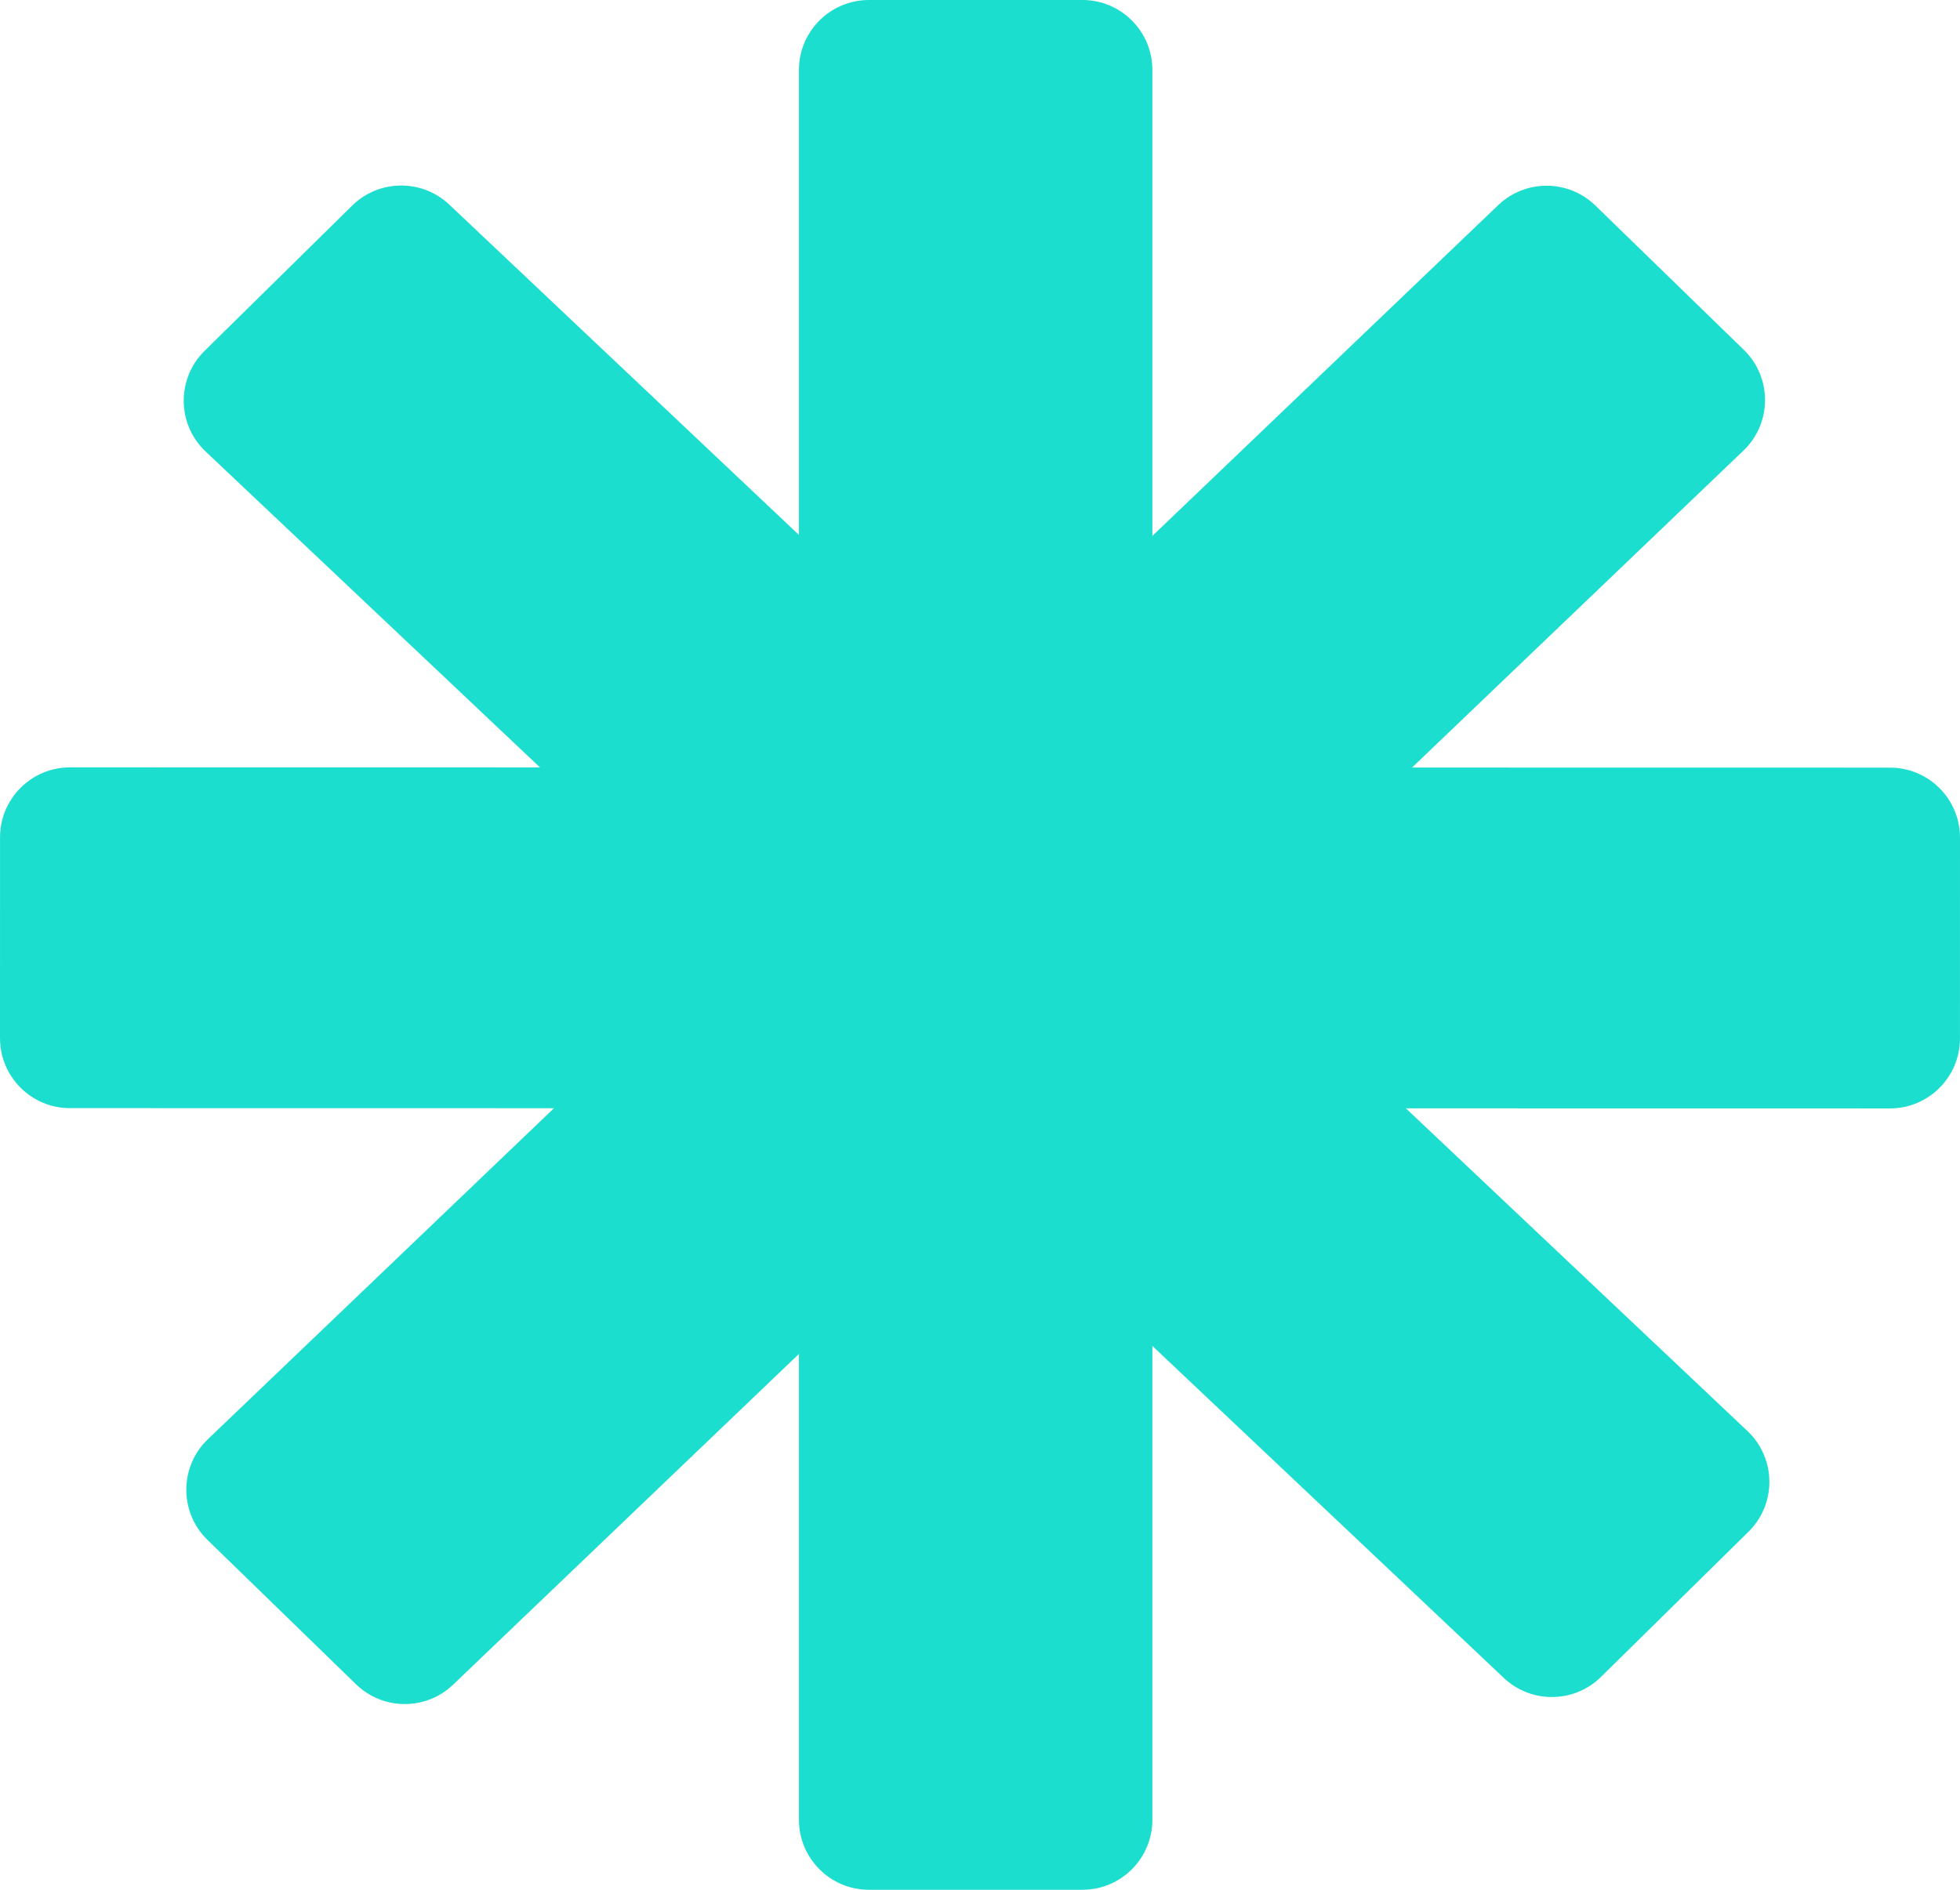
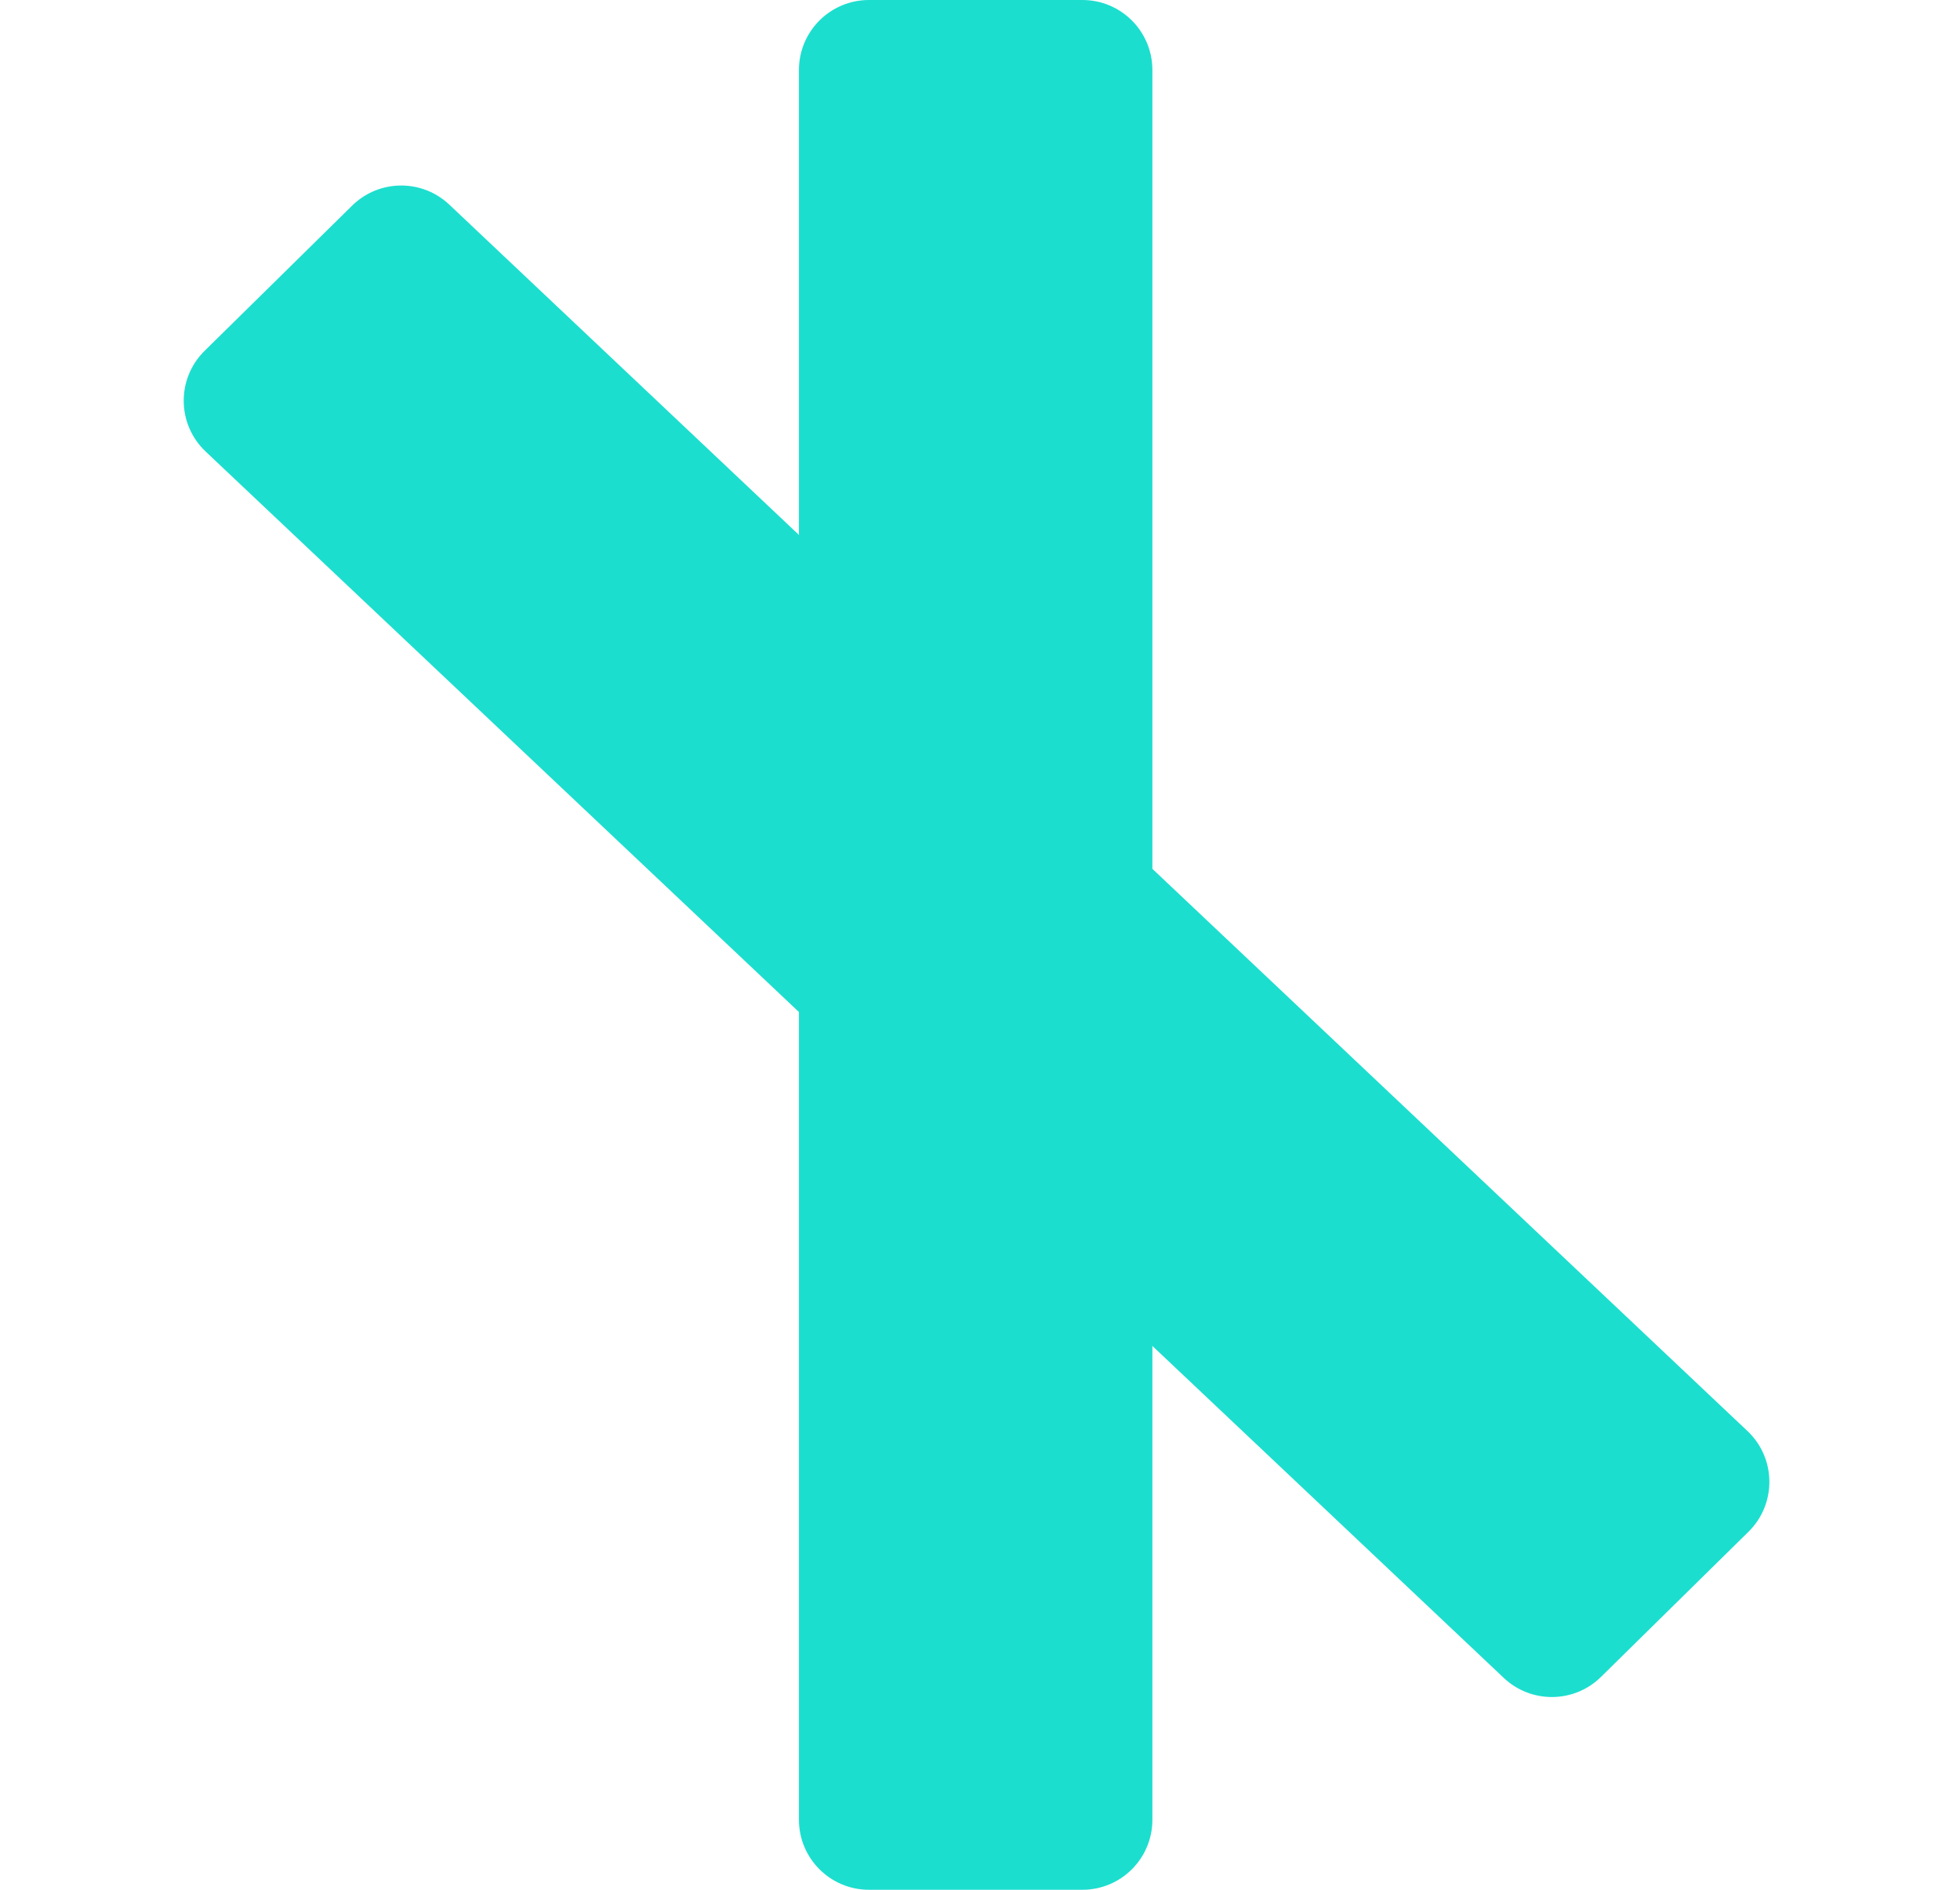
<svg xmlns="http://www.w3.org/2000/svg" width="56" height="54" viewBox="0 0 56 54" fill="none">
  <path d="M22.827 2C22.827 0.895 23.723 0 24.827 0H30.925C32.03 0 32.925 0.895 32.925 2V52C32.925 53.105 32.03 54 30.925 54H24.827C23.723 54 22.827 53.105 22.827 52V2Z" fill="#1cdece" />
-   <path d="M42.806 5.862C43.583 5.118 44.81 5.123 45.582 5.873L49.824 9.997C50.636 10.787 50.631 12.093 49.812 12.876L12.947 48.138C12.17 48.882 10.943 48.877 10.171 48.127L5.929 44.004C5.117 43.214 5.122 41.907 5.941 41.124L42.806 5.862Z" fill="#1cdece" />
  <path d="M49.927 40.891C50.751 41.669 50.764 42.975 49.956 43.77L45.742 47.918C44.975 48.673 43.748 48.685 42.965 47.946L5.876 12.903C5.052 12.125 5.039 10.819 5.847 10.024L10.061 5.876C10.828 5.121 12.055 5.108 12.838 5.848L49.927 40.891Z" fill="#1cdece" />
-   <path d="M2 31.665C0.895 31.665 0 30.769 0 29.665L0.001 23.927C0.001 22.823 0.897 21.927 2.002 21.927L54 21.935C55.105 21.935 56 22.831 56 23.935L55.999 29.673C55.999 30.777 55.103 31.673 53.998 31.673L2 31.665Z" fill="#1cdece" />
</svg>